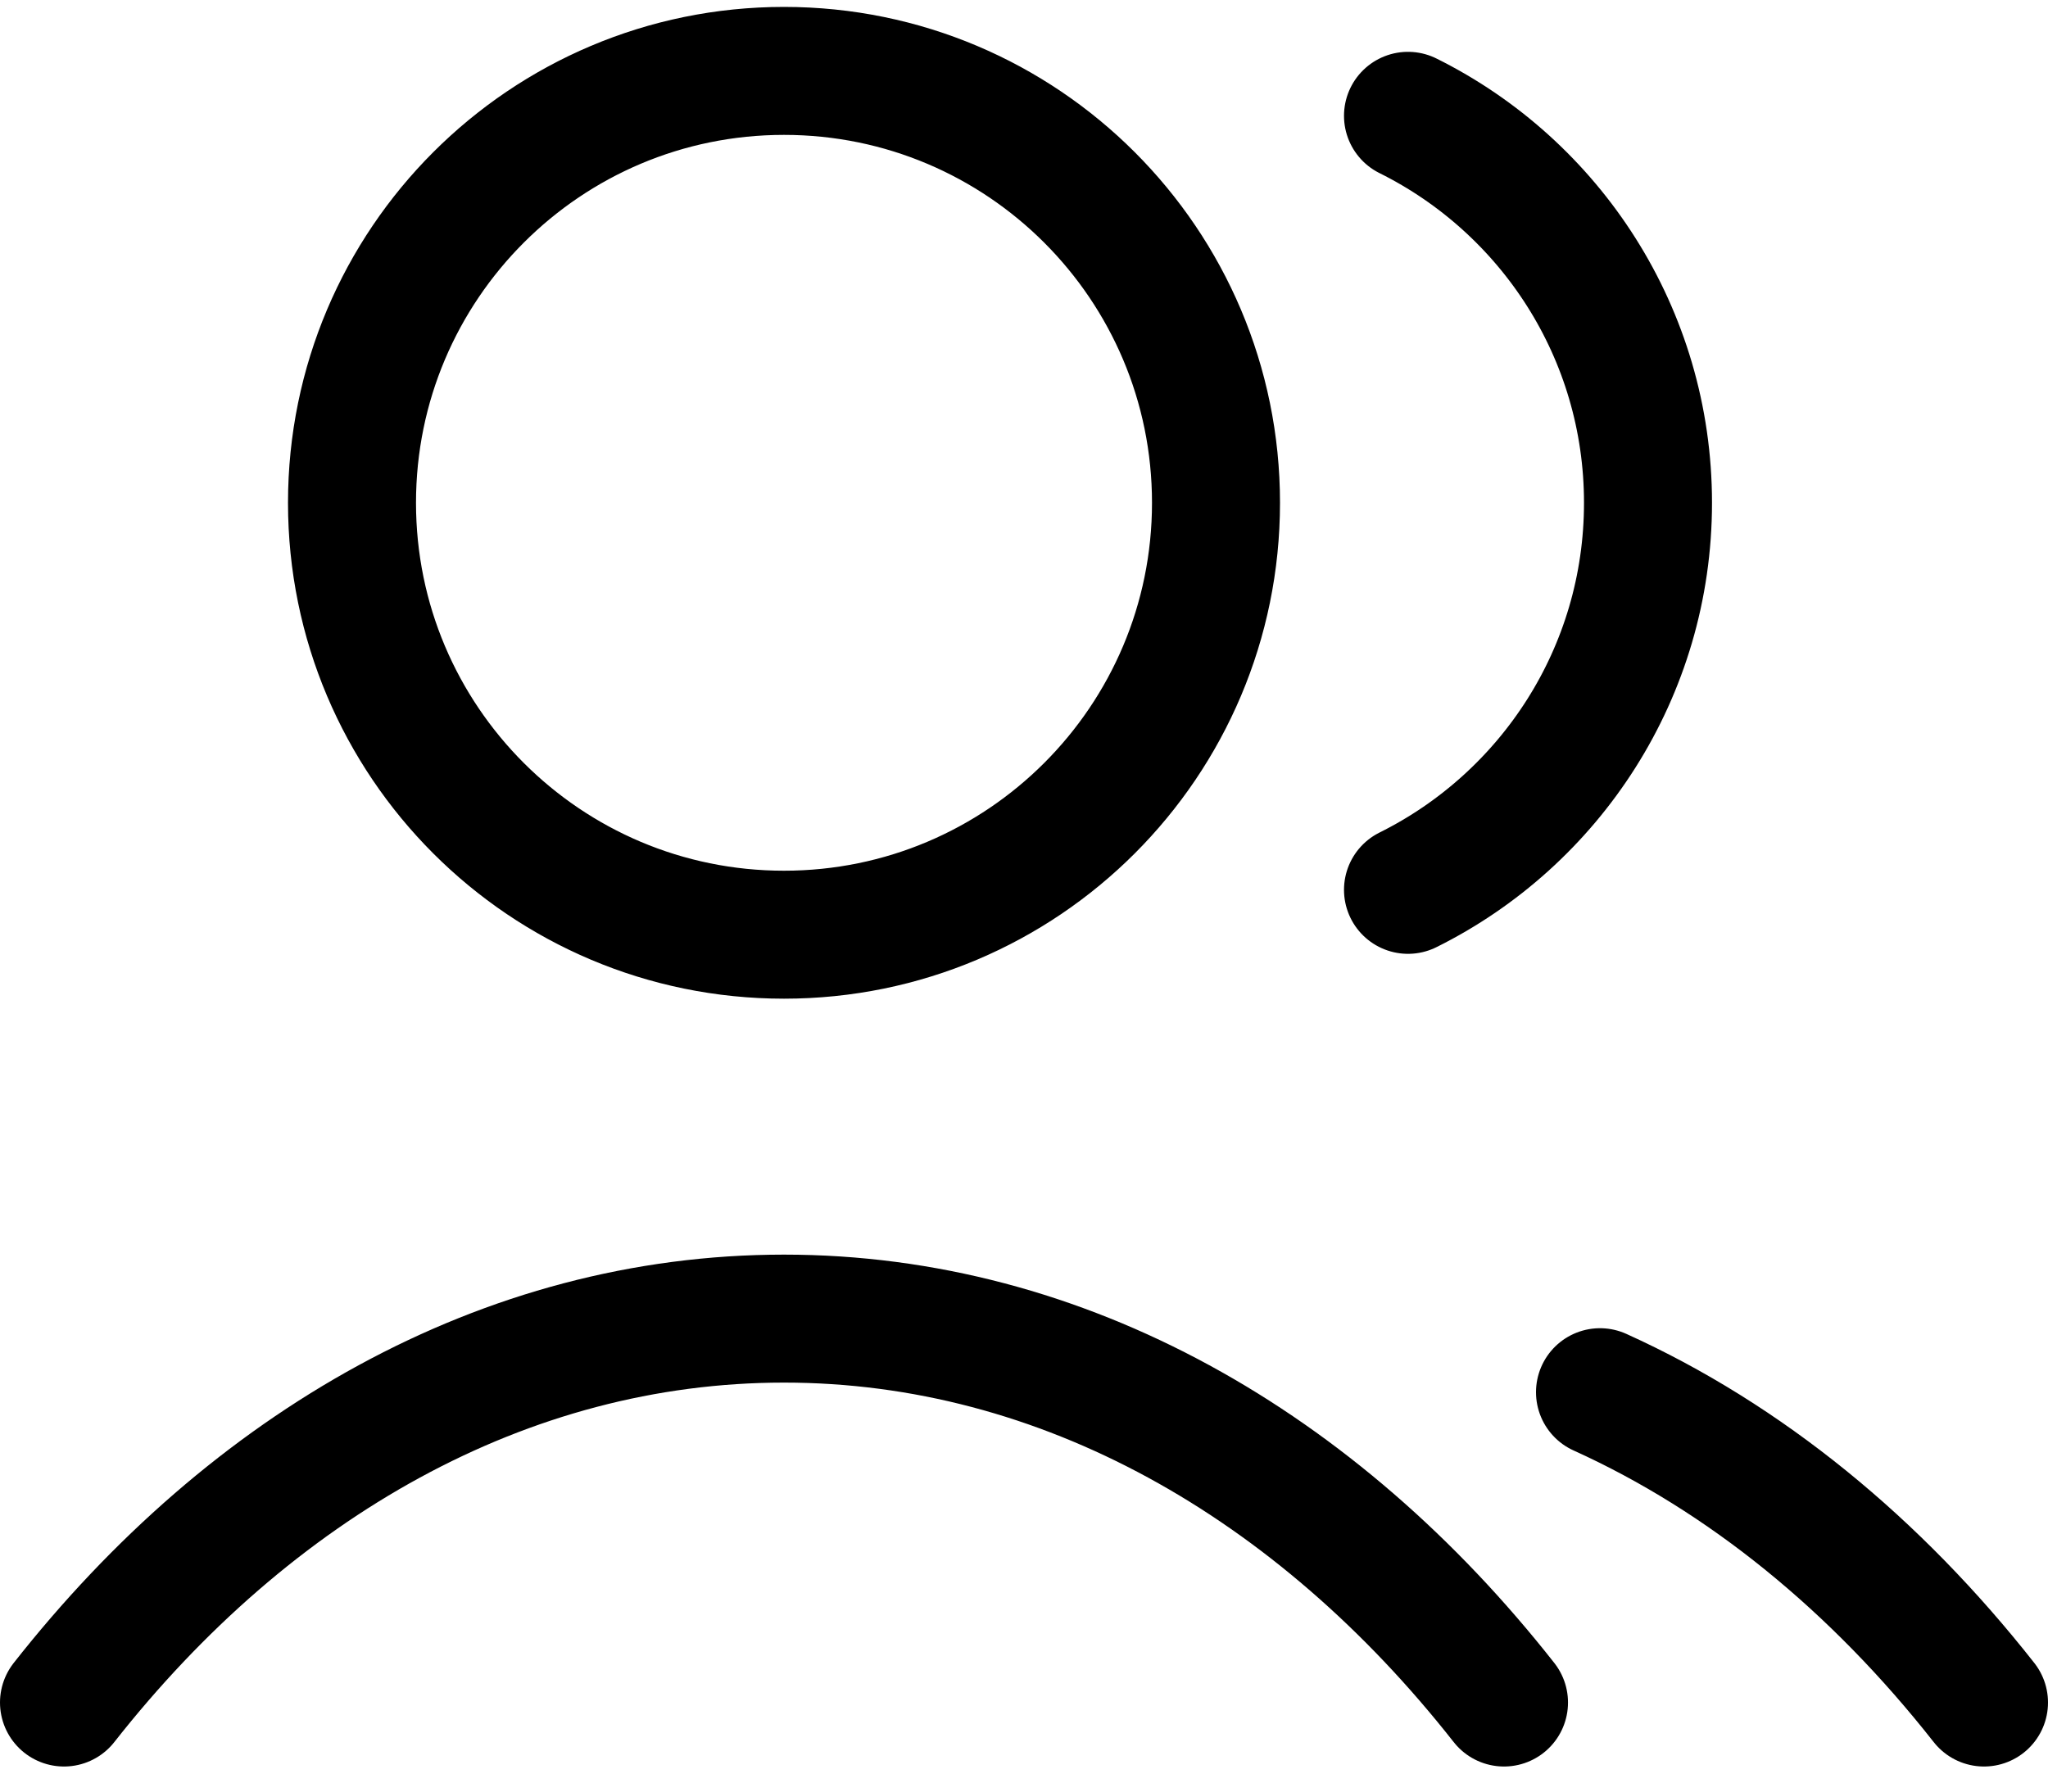
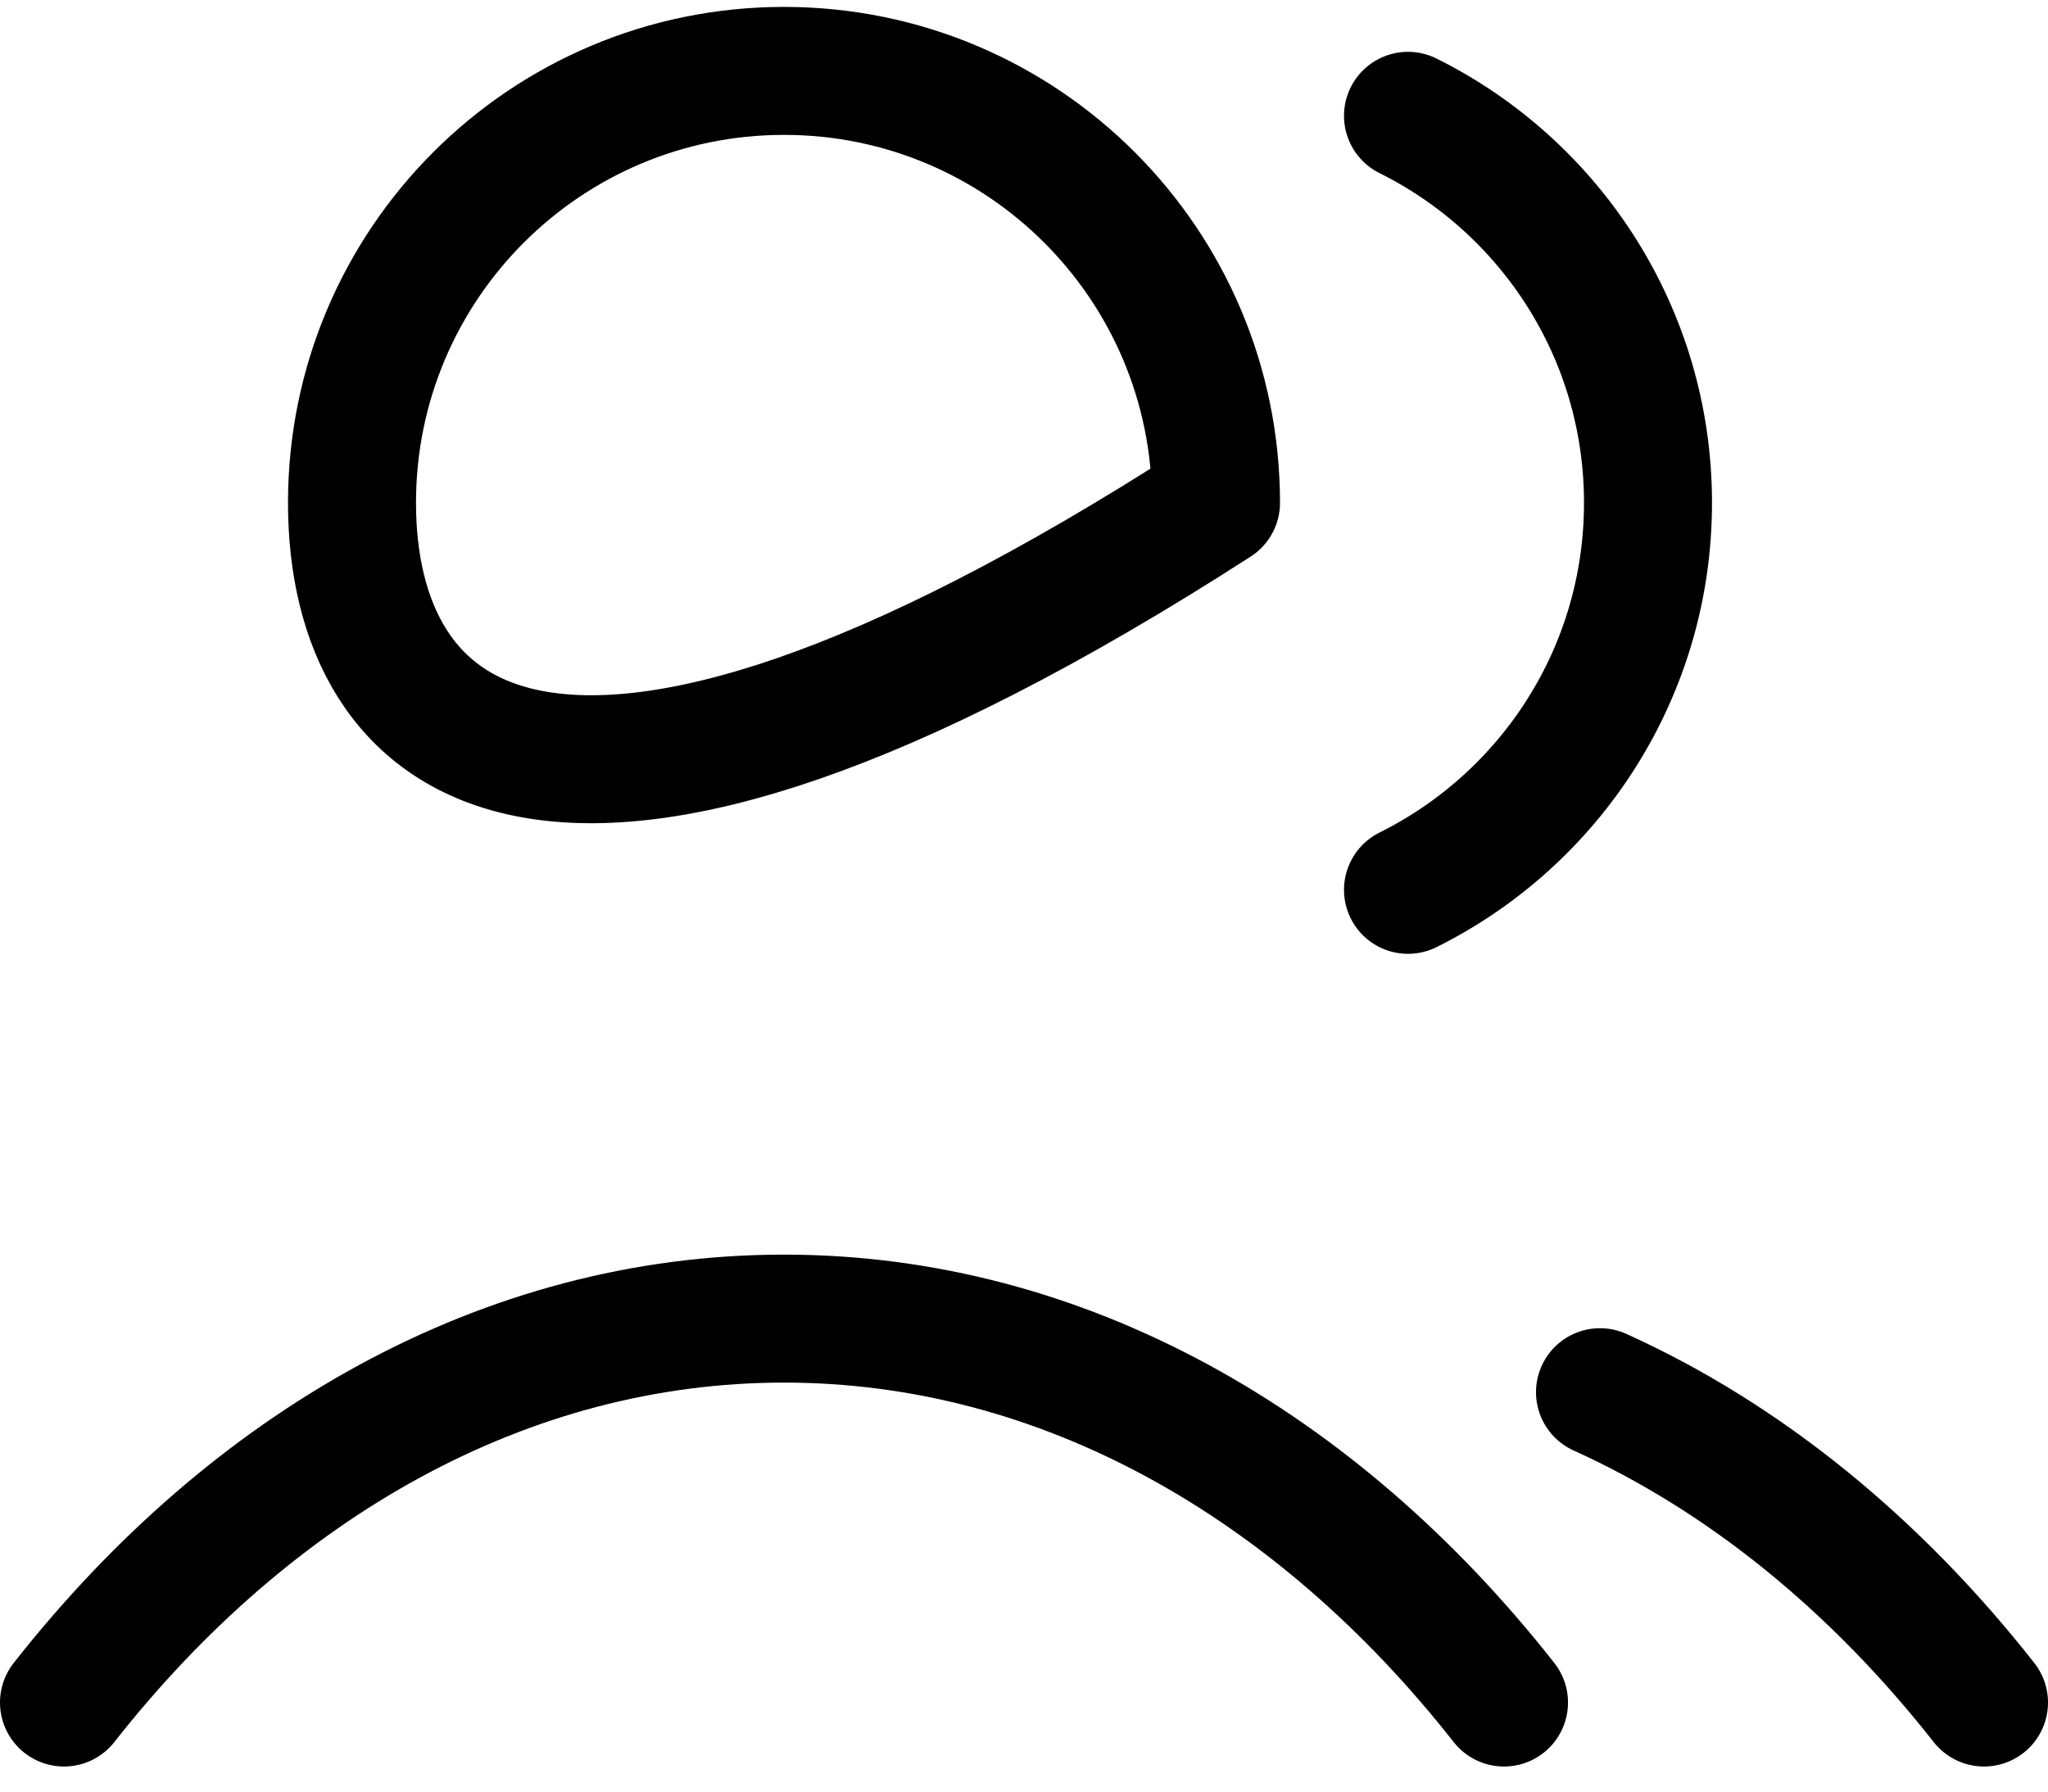
<svg xmlns="http://www.w3.org/2000/svg" width="32" height="28" viewBox="0 0 32 28" fill="none">
-   <path d="M22 1.81C24.223 2.915 25.75 5.208 25.75 7.858C25.75 10.509 24.223 12.802 22 13.907M25 21.758C27.267 22.784 29.309 24.456 31 26.608M1 26.608C3.92 22.892 7.884 20.608 12.25 20.608C16.616 20.608 20.58 22.892 23.5 26.608M19 7.858C19 11.586 15.978 14.608 12.25 14.608C8.522 14.608 5.5 11.586 5.5 7.858C5.5 4.13 8.522 1.108 12.25 1.108C15.978 1.108 19 4.13 19 7.858Z" stroke="black" stroke-width="2" stroke-linecap="round" stroke-linejoin="round" />
+   <path d="M22 1.81C24.223 2.915 25.75 5.208 25.75 7.858C25.75 10.509 24.223 12.802 22 13.907M25 21.758C27.267 22.784 29.309 24.456 31 26.608M1 26.608C3.92 22.892 7.884 20.608 12.25 20.608C16.616 20.608 20.58 22.892 23.5 26.608M19 7.858C8.522 14.608 5.5 11.586 5.5 7.858C5.5 4.13 8.522 1.108 12.25 1.108C15.978 1.108 19 4.13 19 7.858Z" stroke="black" stroke-width="2" stroke-linecap="round" stroke-linejoin="round" />
</svg>